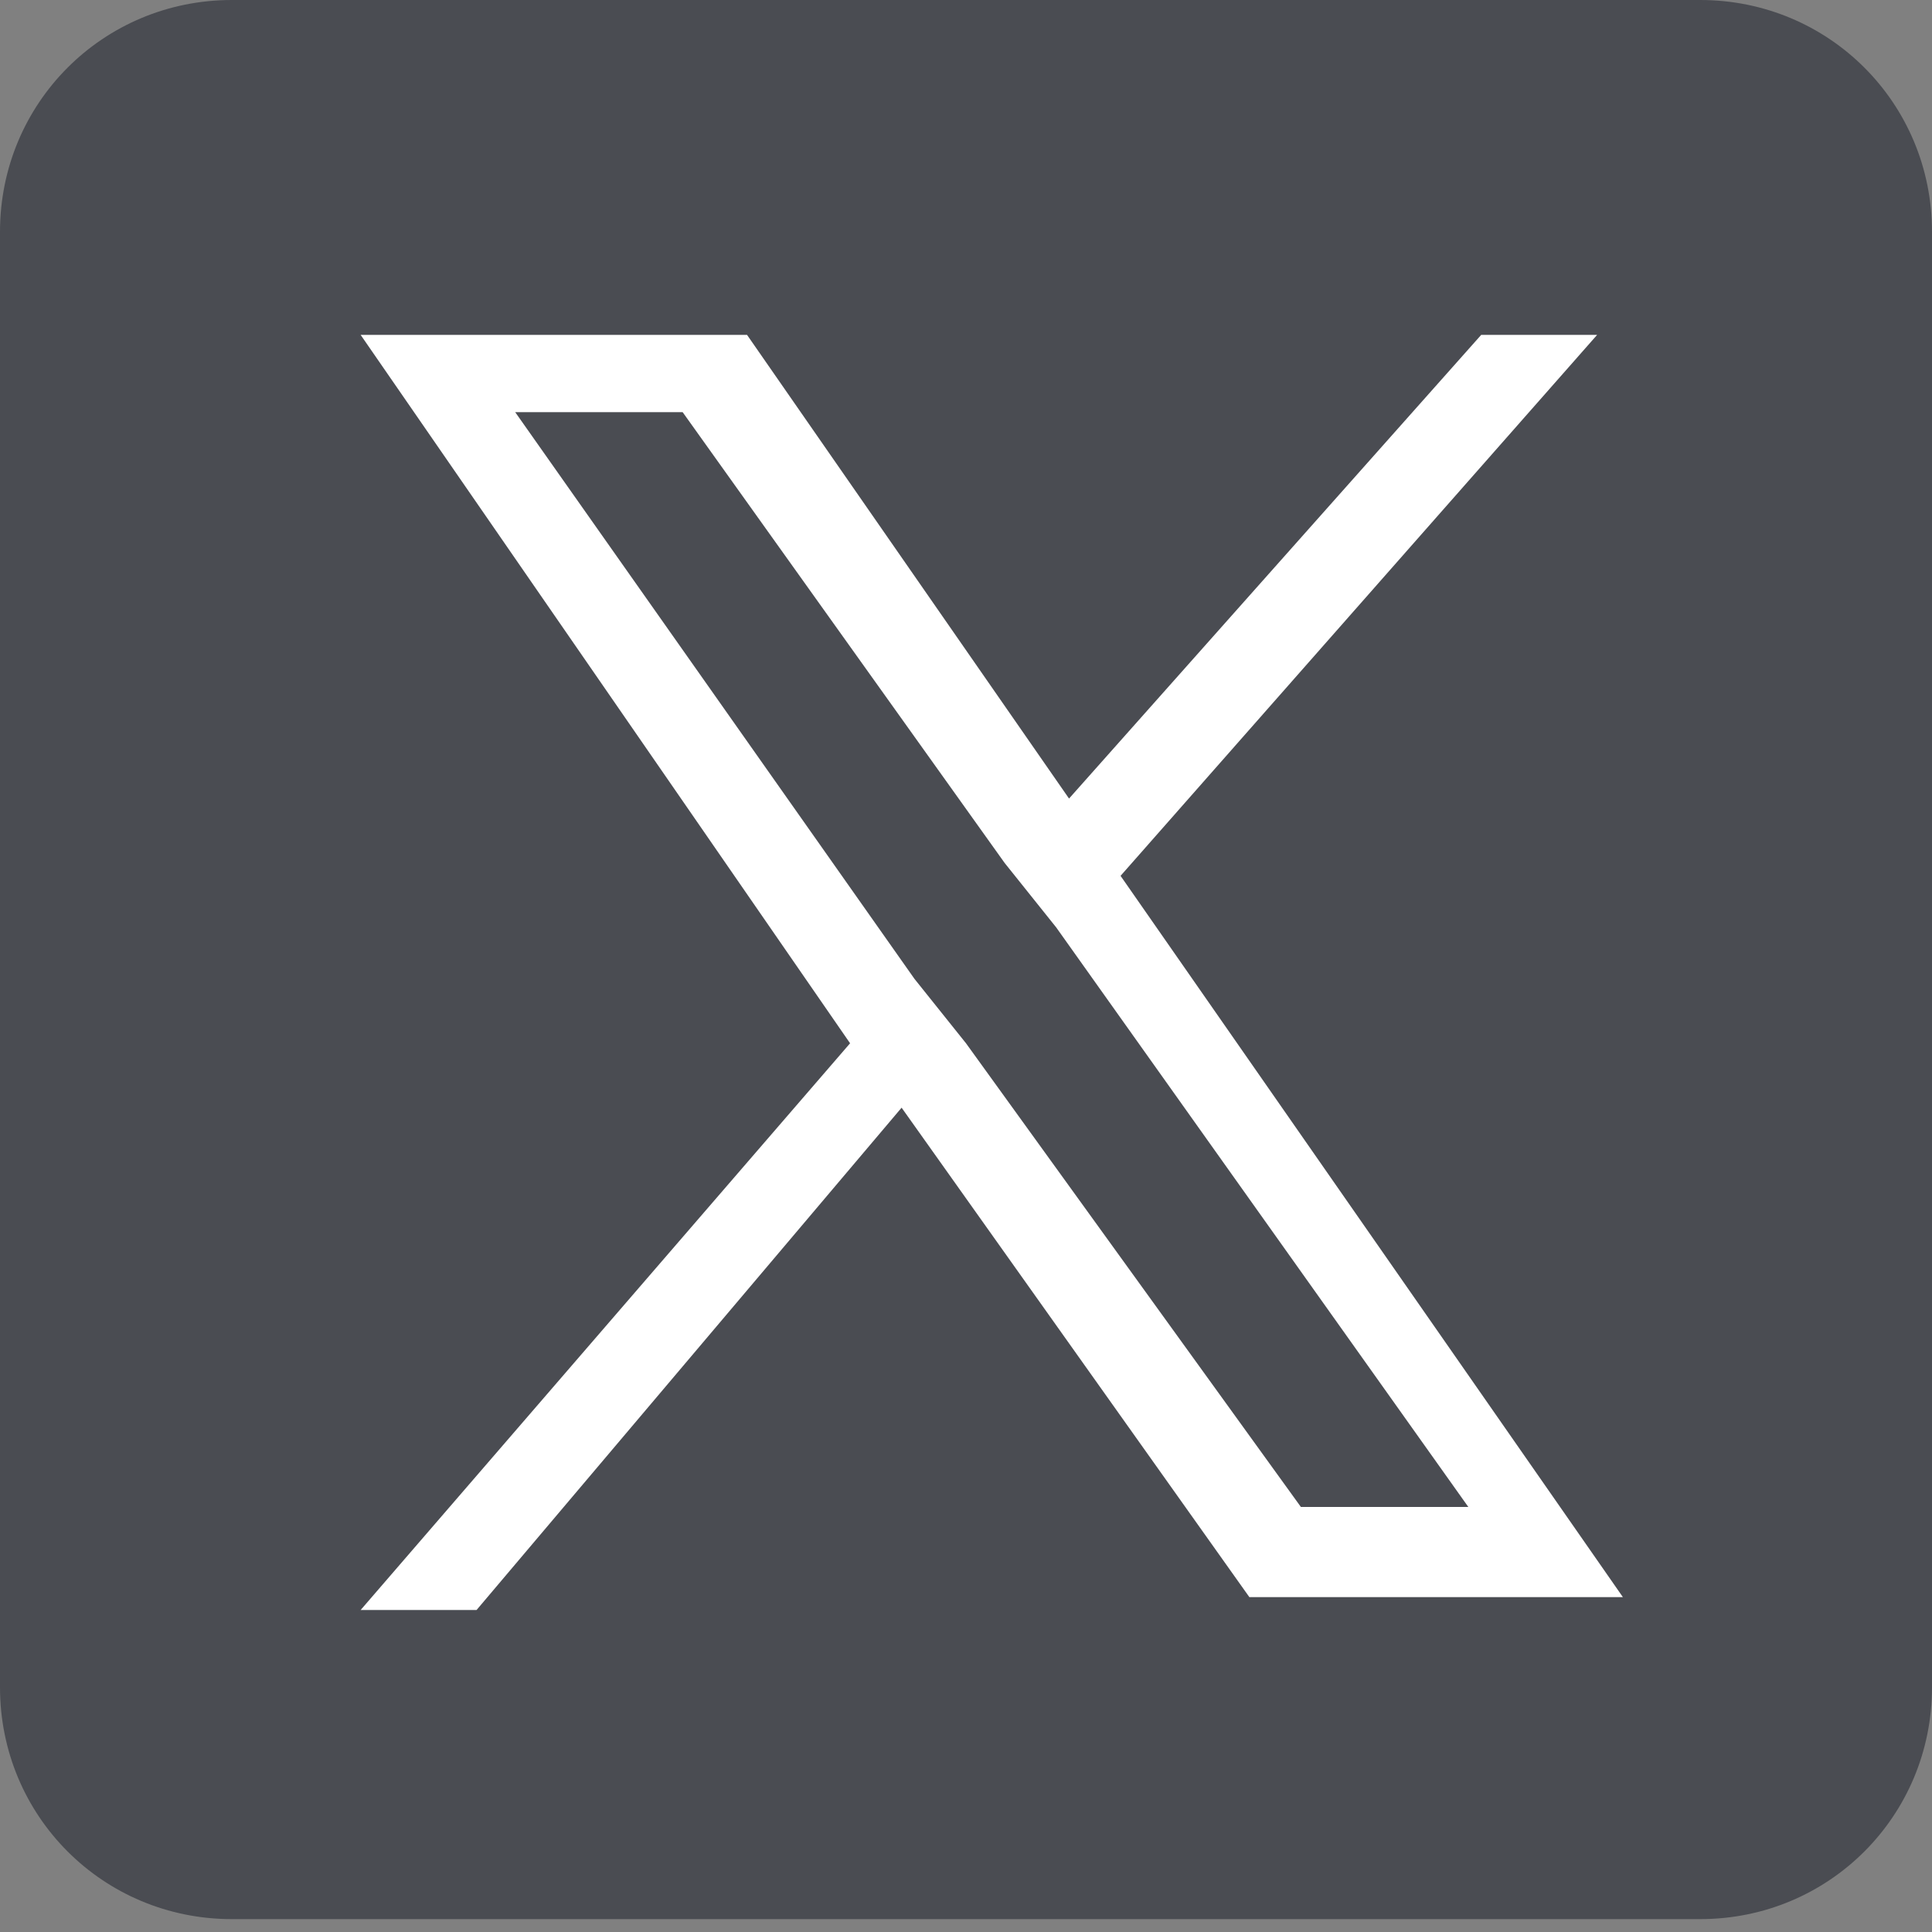
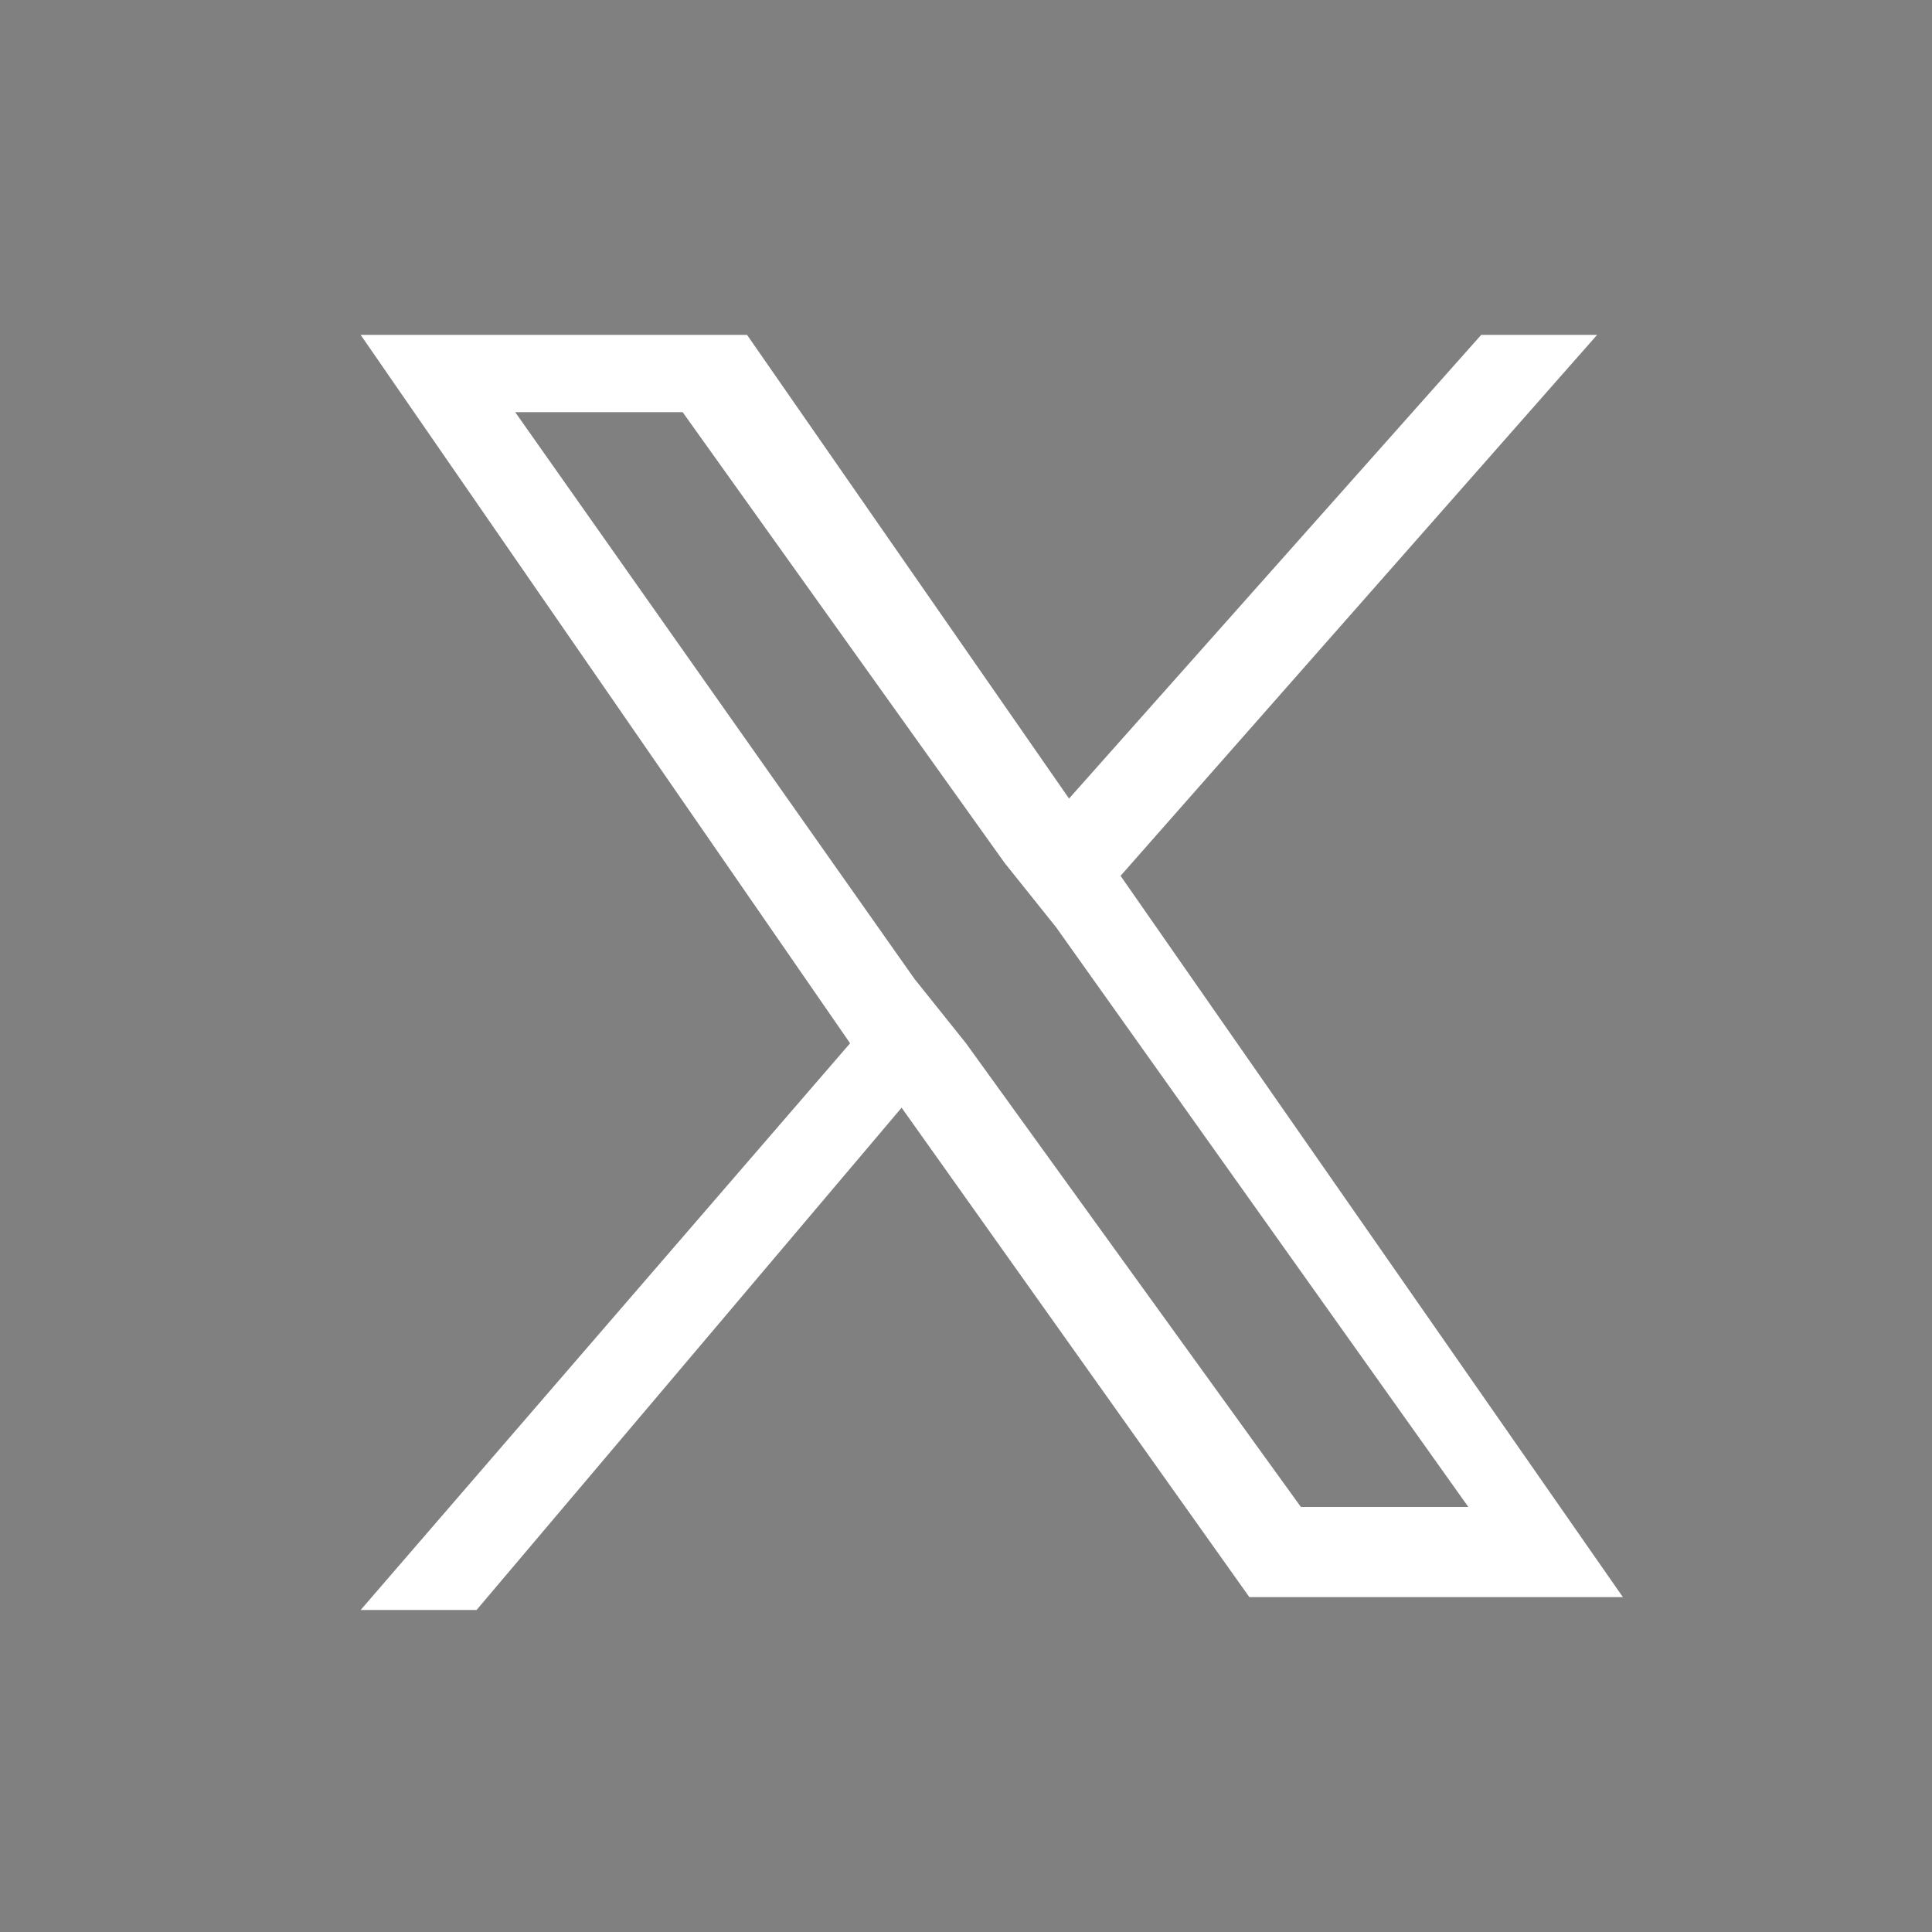
<svg xmlns="http://www.w3.org/2000/svg" version="1.1" id="Layer_1" x="0px" y="0px" viewBox="0 0 15 15" style="enable-background:new 0 0 15 15;" xml:space="preserve">
  <rect x="0" y="0" width="15" height="15" fill="#808080" stroke="none" />
  <style type="text/css">
	.st0{fill-rule:evenodd;clip-rule:evenodd;fill:#4A4C52;}
	.st1{fill:#FFFFFF;}
</style>
-   <path class="st0" d="M13.2,0c1,0,1.8,0.8,1.8,1.8v11.3c0,1-0.8,1.8-1.8,1.8H1.8c-1,0-1.8-0.8-1.8-1.8V1.8C0,0.8,0.8,0,1.8,0  C1.8,0,13.2,0,13.2,0z" />
  <g>
    <path class="st1" d="M8.7,6.8l3.7-4.2h-0.9L8.3,6.2L5.8,2.6H2.8l3.8,5.5l-3.8,4.4h0.9L7,8.6l2.7,3.8h2.9L8.7,6.8z M7.5,8.1L7.1,7.6   L4,3.2h1.3l2.5,3.5l0.4,0.5l3.2,4.5h-1.3L7.5,8.1z" />
  </g>
</svg>